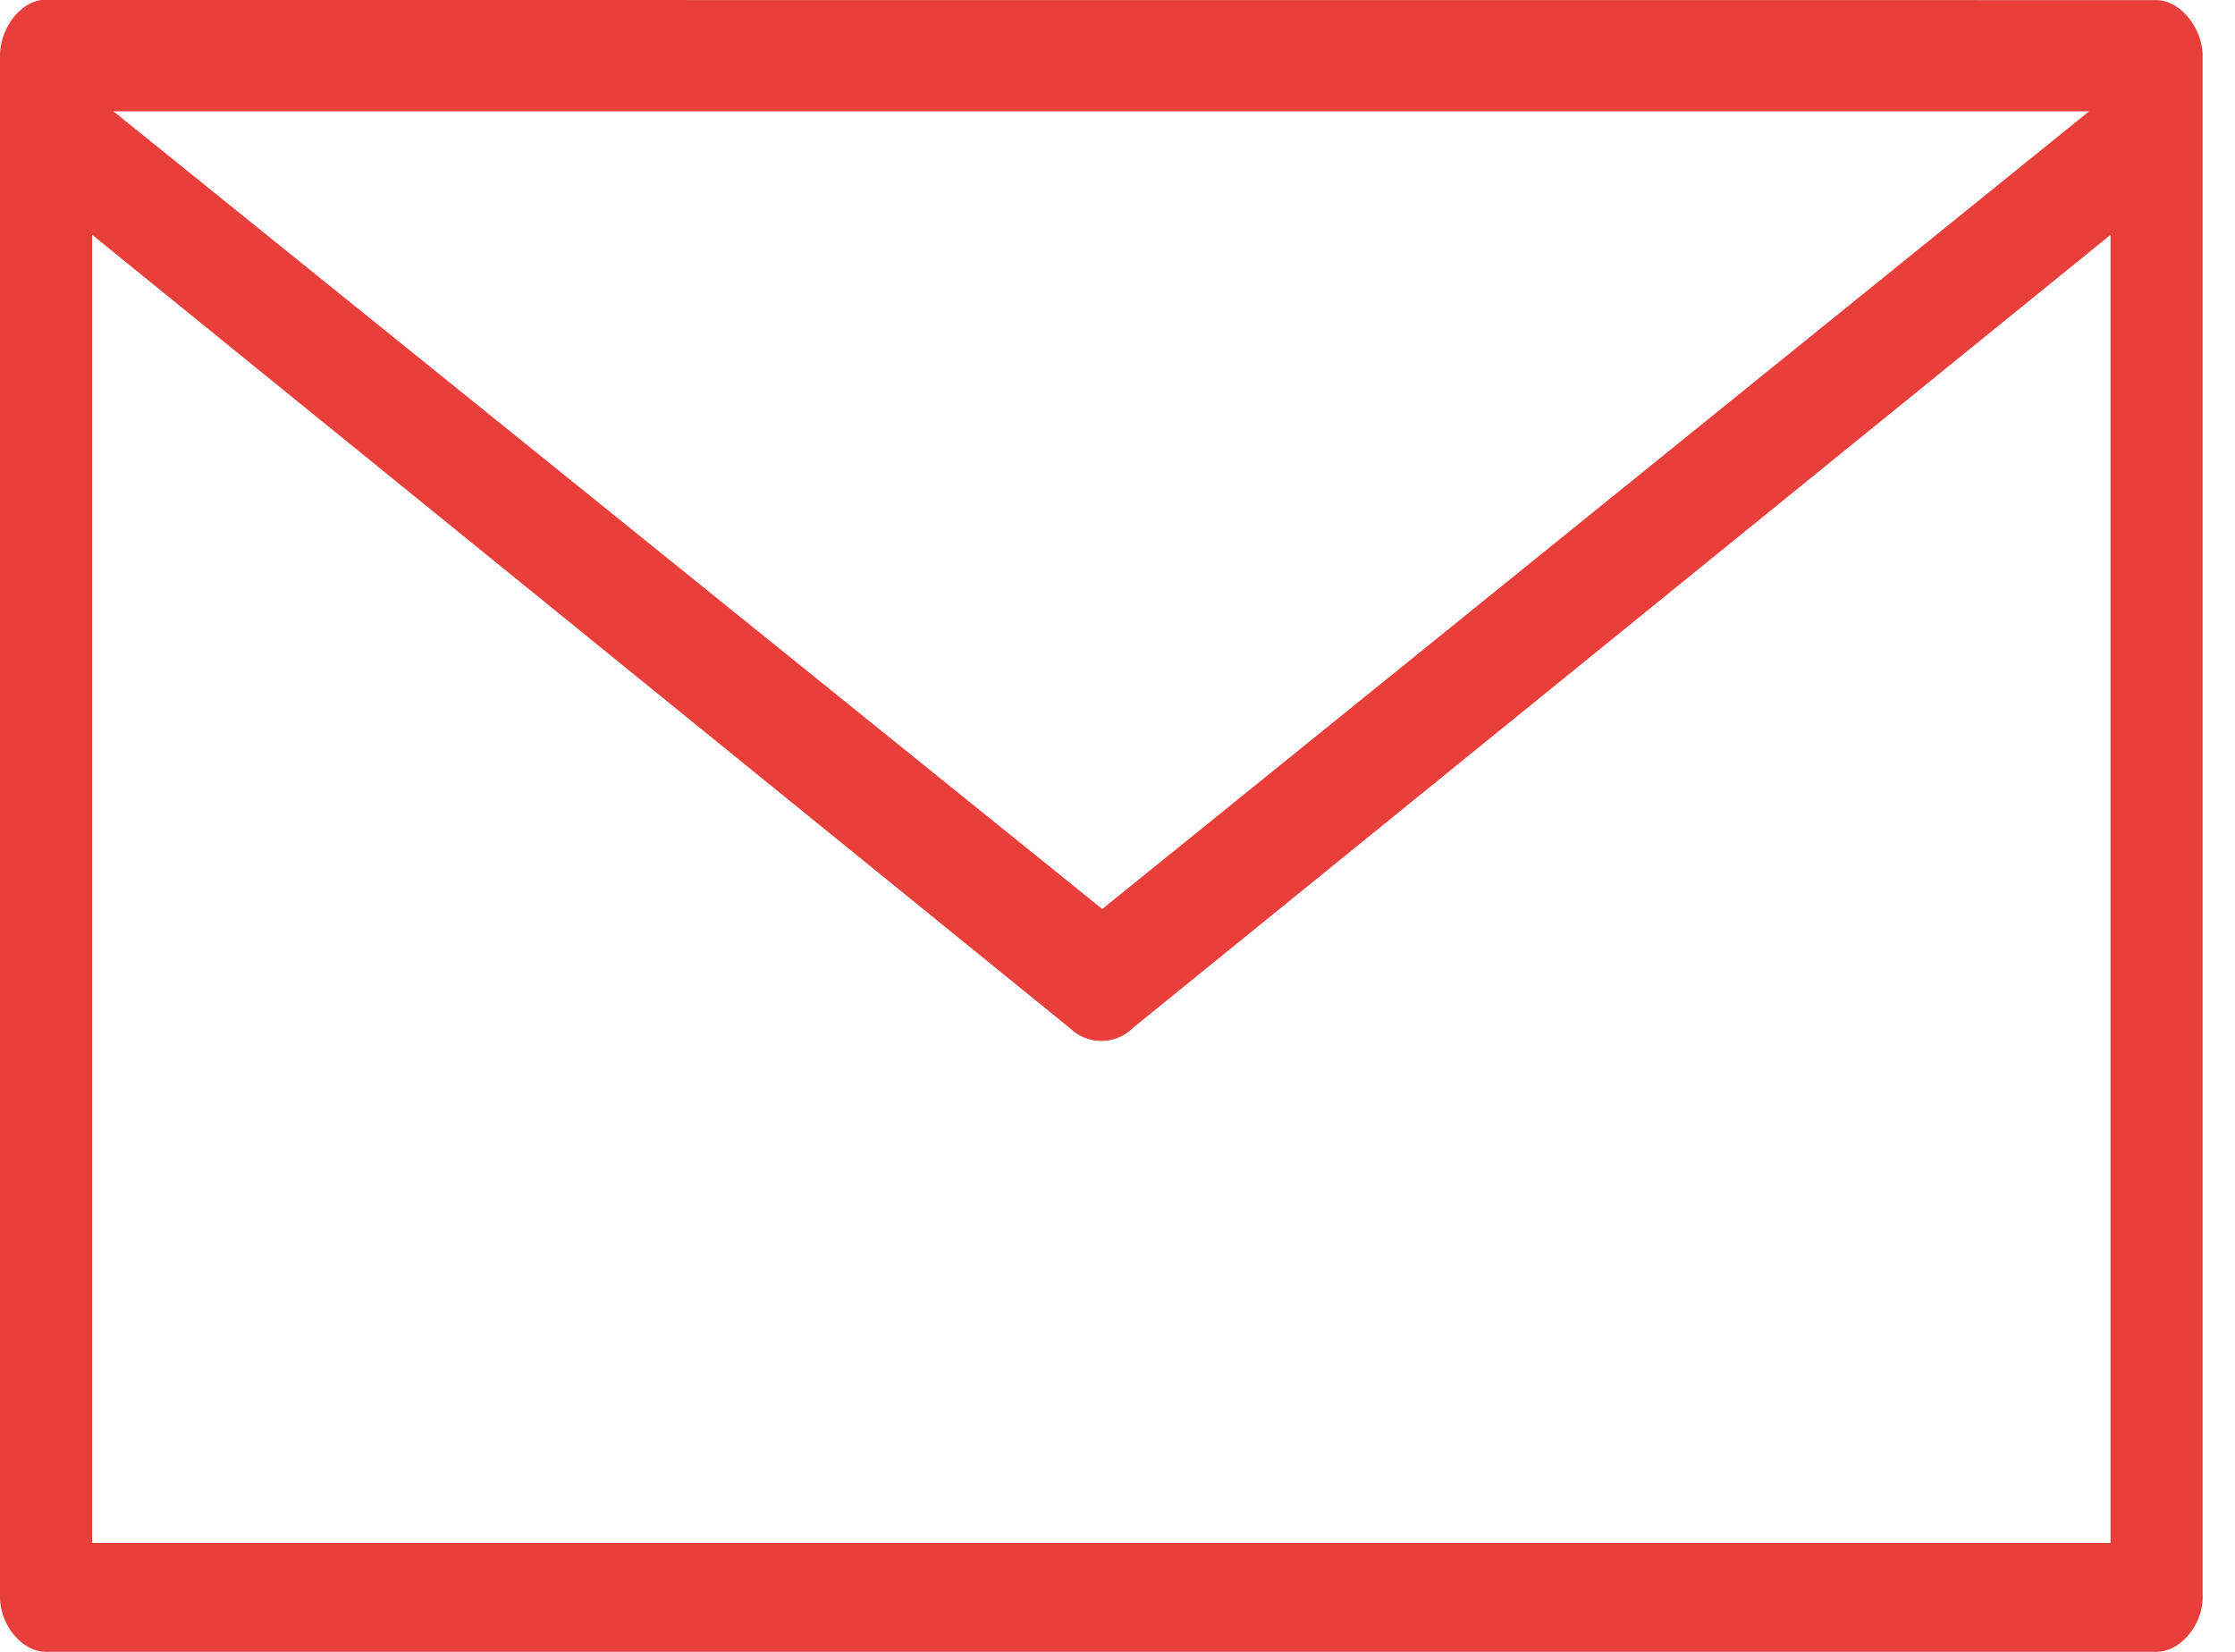
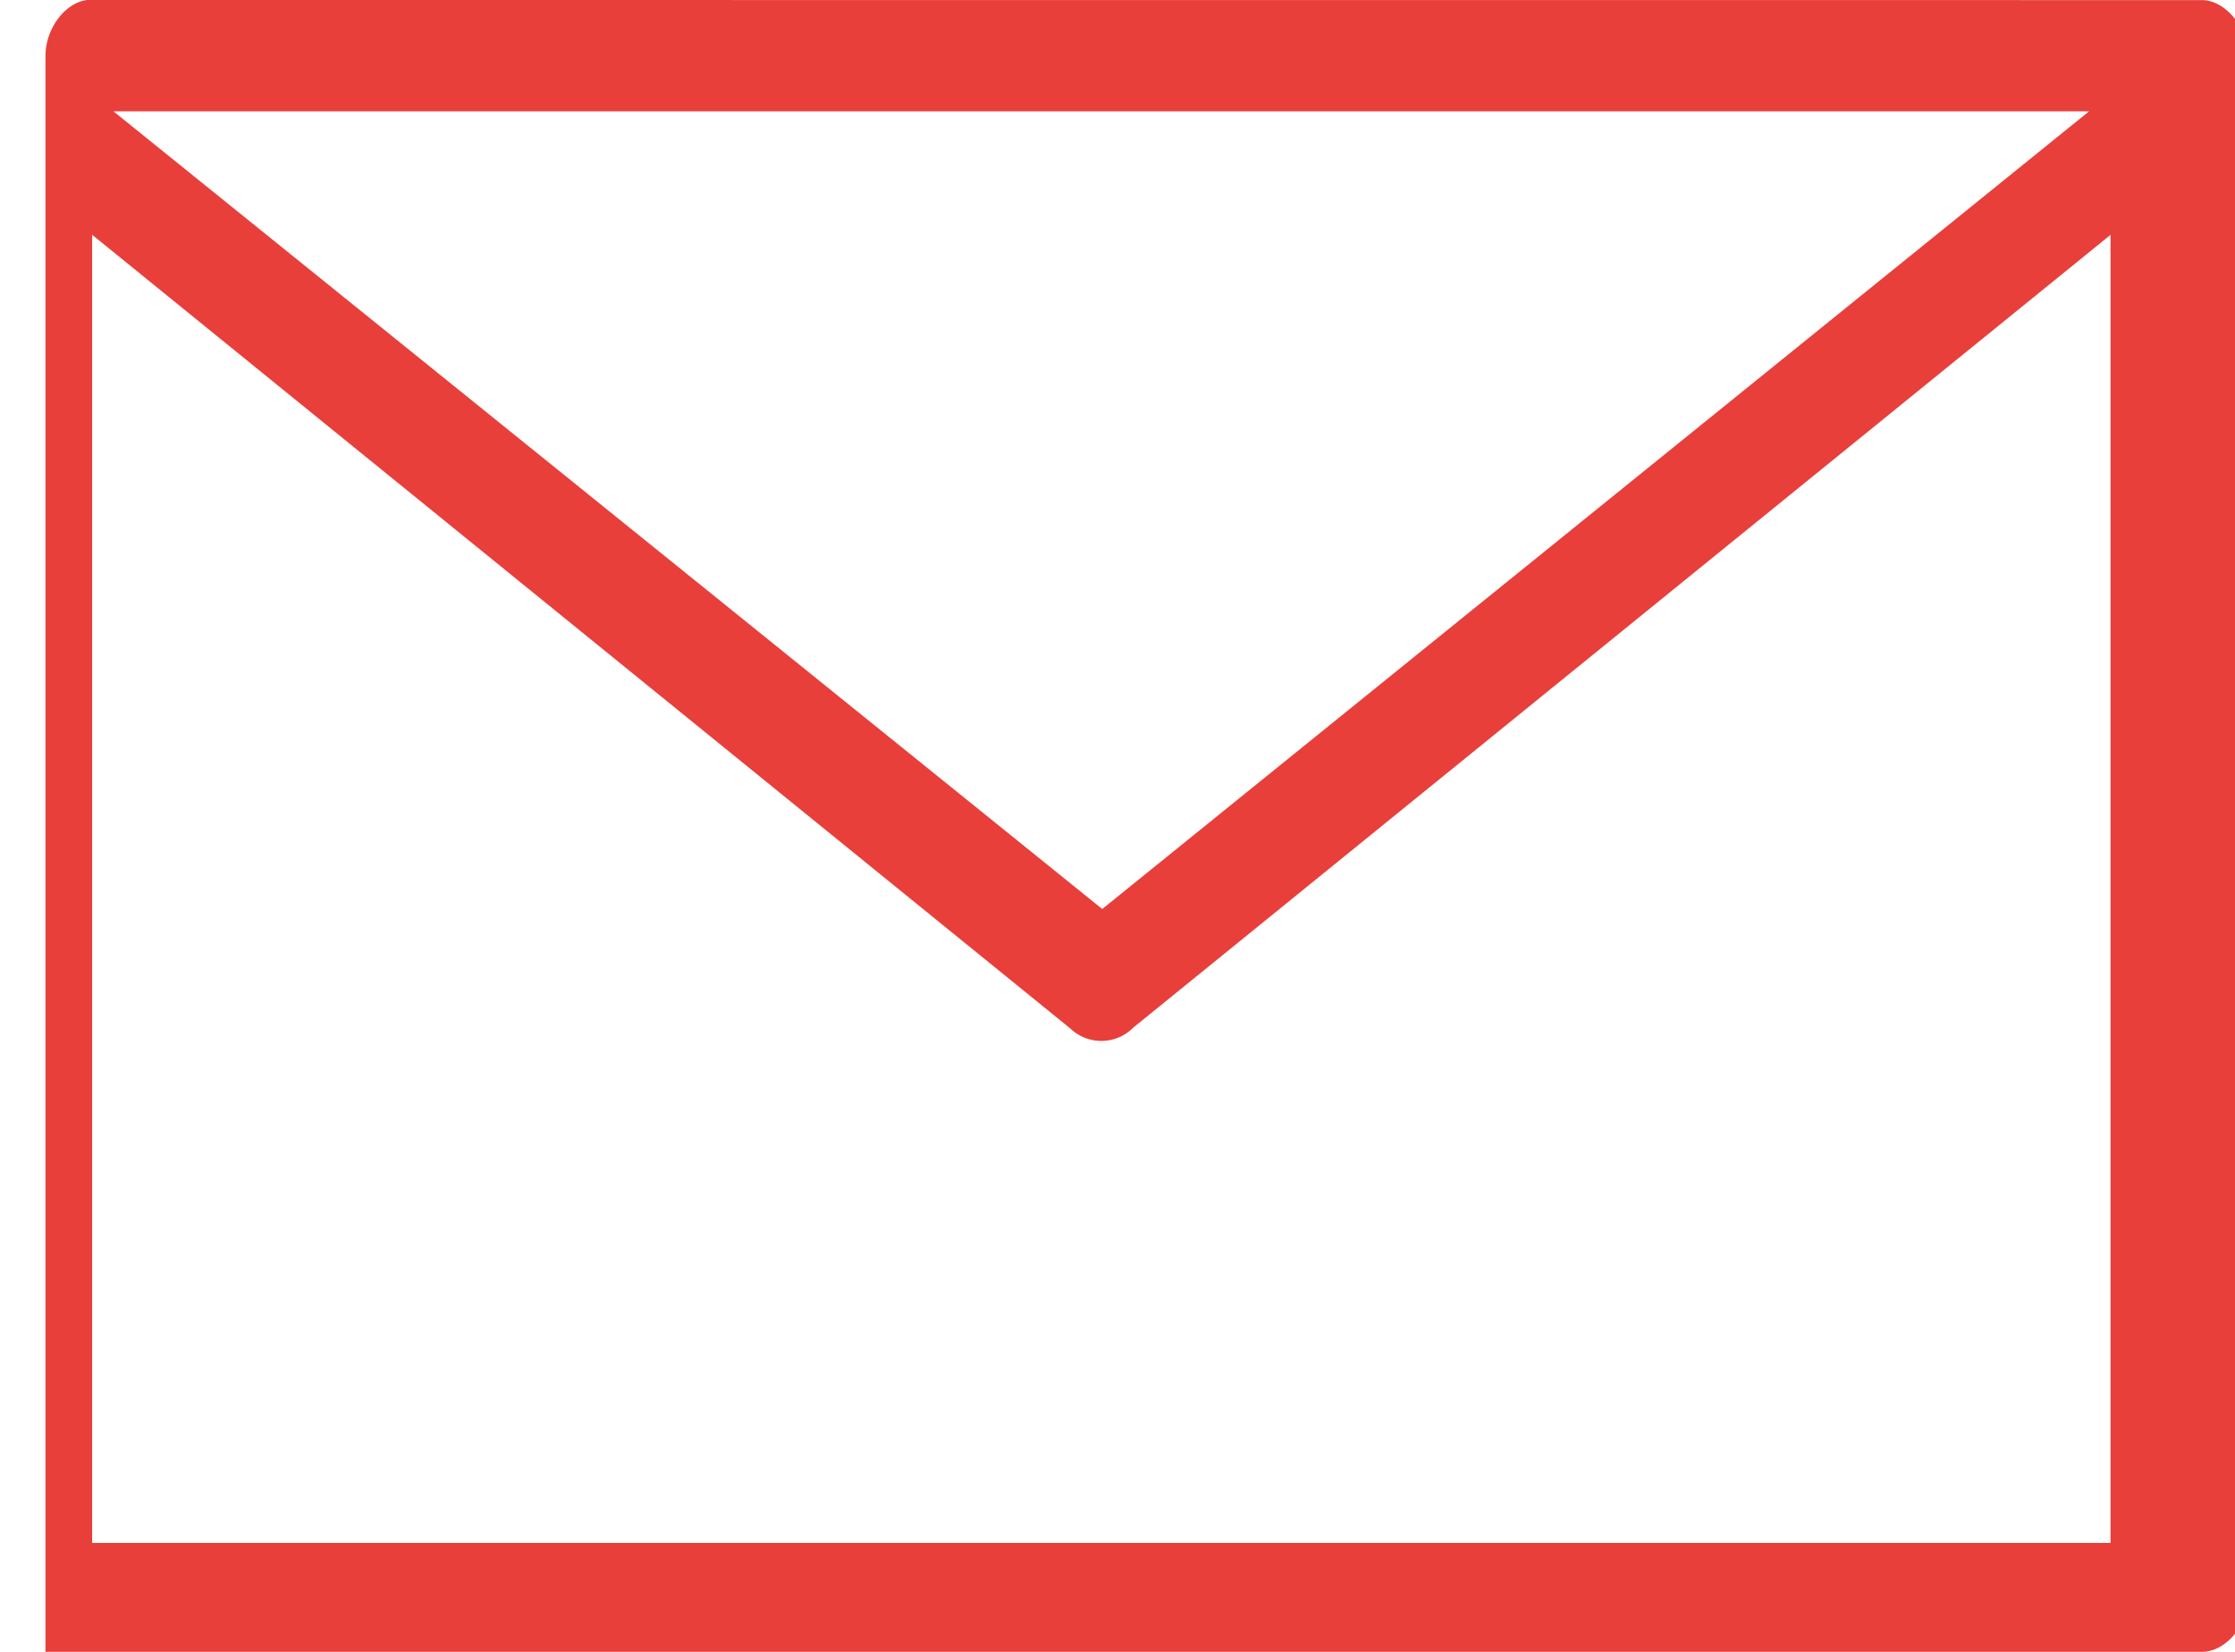
<svg xmlns="http://www.w3.org/2000/svg" xmlns:xlink="http://www.w3.org/1999/xlink" width="23" height="17" viewBox="0 0 23 17">
  <title>
    Fill 1
  </title>
  <defs>
-     <path d="M12.343 13.355l10.155-8.209H2.168l10.175 8.209zM1.948 19.879h20.771V6.417l-10.057 8.159a.462.462 0 0 1-.646.01L1.948 6.416V19.88zM1.468 21c-.24-.004-.464-.27-.468-.558V4.58c-.002-.28.197-.55.427-.58l21.77.001c.24.005.47.286.47.579v15.865c-.004.284-.228.55-.47.555H1.468z" id="a" />
+     <path d="M12.343 13.355l10.155-8.209H2.168l10.175 8.209zM1.948 19.879h20.771V6.417l-10.057 8.159a.462.462 0 0 1-.646.01L1.948 6.416V19.88zM1.468 21V4.58c-.002-.28.197-.55.427-.58l21.77.001c.24.005.47.286.47.579v15.865c-.004.284-.228.55-.47.555H1.468z" id="a" />
  </defs>
  <use fill="#E83F3B" fill-rule="nonzero" xlink:href="#a" transform="translate(-1 -4)" />
</svg>